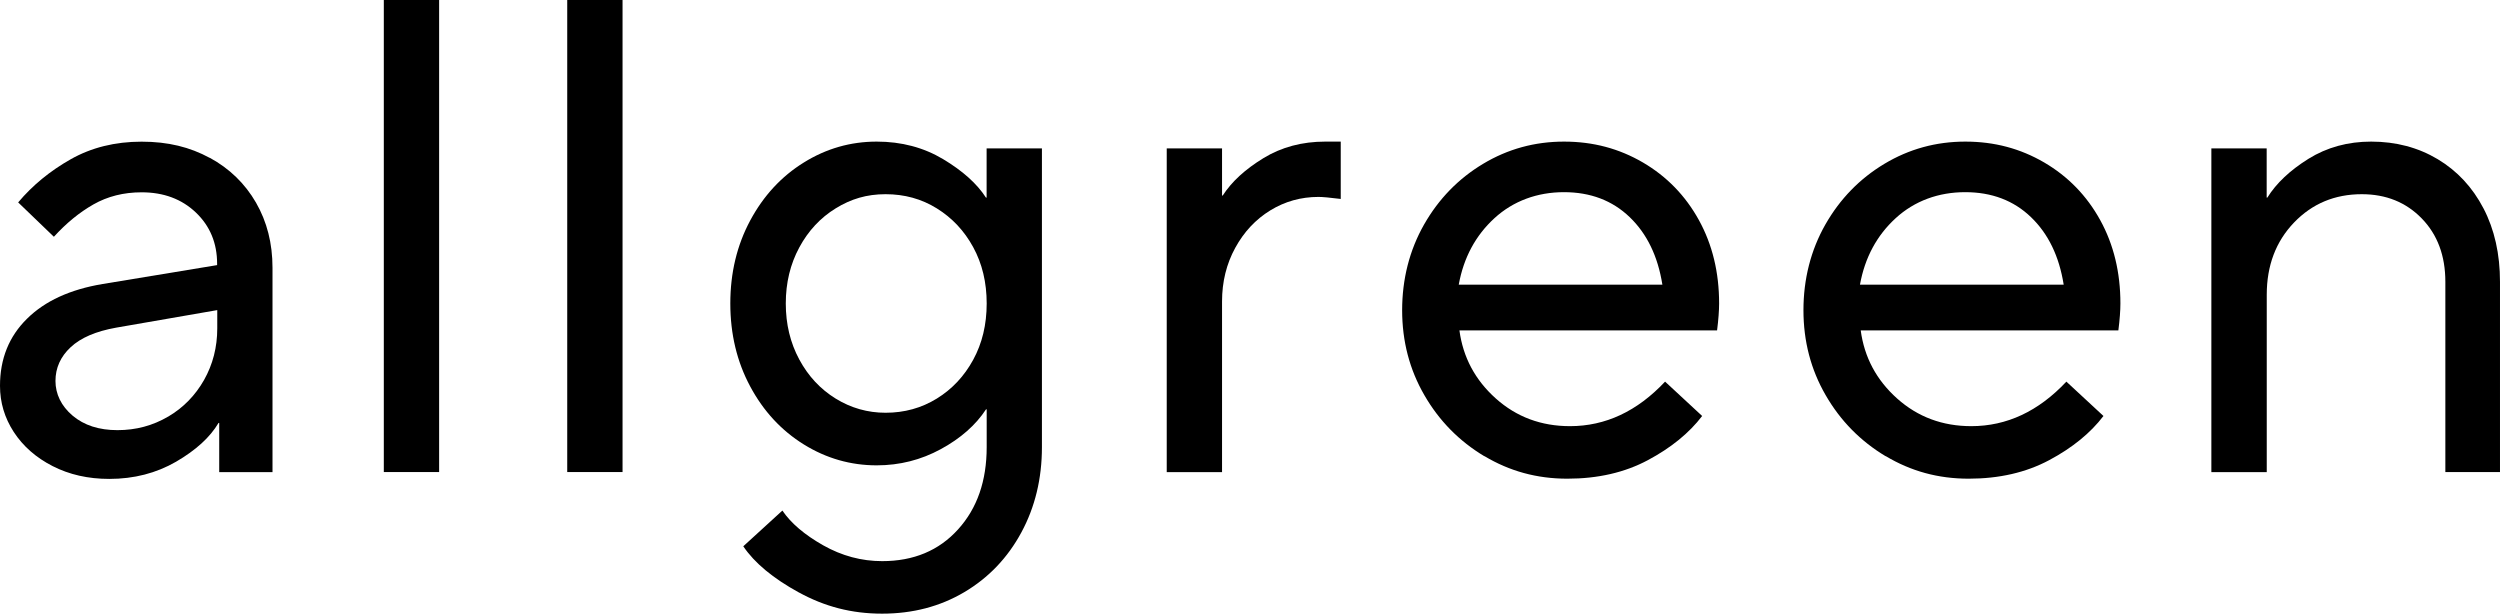
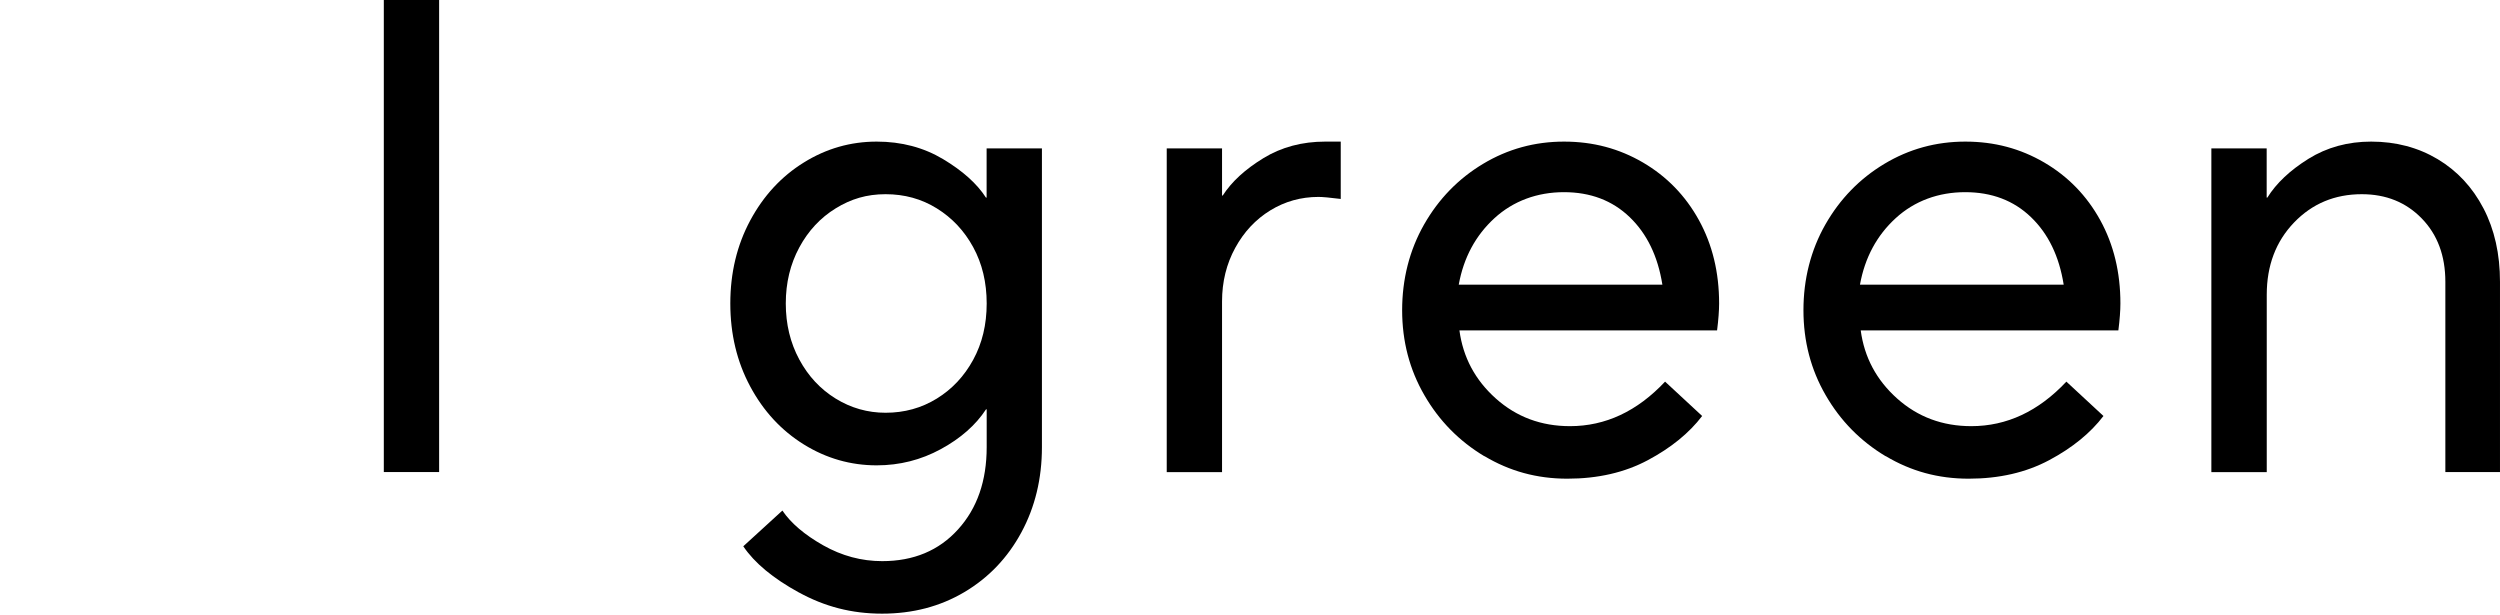
<svg xmlns="http://www.w3.org/2000/svg" width="240" height="59" viewBox="0 0 240 59" fill="none">
-   <path d="M20.141 15.149C22.037 16.183 23.52 17.623 24.576 19.453C25.632 21.291 26.16 23.367 26.16 25.704V45.324H21.045V40.6H20.98C20.163 41.982 18.803 43.219 16.9 44.326C14.997 45.425 12.863 45.975 10.49 45.975C8.457 45.975 6.649 45.563 5.05 44.745C3.451 43.928 2.214 42.835 1.324 41.475C0.441 40.115 0 38.639 0 37.04C0 34.45 0.861 32.302 2.59 30.602C4.312 28.894 6.735 27.787 9.839 27.267L20.843 25.451V25.32C20.843 23.338 20.163 21.696 18.803 20.401C17.443 19.106 15.706 18.462 13.594 18.462C11.865 18.462 10.324 18.853 8.964 19.627C7.604 20.401 6.345 21.443 5.173 22.73L1.744 19.431C3.125 17.789 4.811 16.407 6.793 15.286C8.776 14.165 11.047 13.6 13.594 13.6C16.14 13.6 18.231 14.121 20.134 15.156L20.141 15.149ZM16.126 40.007C17.595 39.146 18.745 37.966 19.591 36.476C20.43 34.986 20.857 33.336 20.857 31.52V29.77L11.149 31.455C9.21 31.802 7.748 32.425 6.779 33.336C5.809 34.241 5.325 35.326 5.325 36.57C5.325 37.815 5.874 38.979 6.974 39.905C8.074 40.831 9.506 41.294 11.279 41.294C13.051 41.294 14.665 40.86 16.133 39.999L16.126 40.007Z" fill="black" />
  <path d="M42.156 45.317H36.846V0H42.156V45.317Z" fill="black" />
-   <path d="M59.764 45.317H54.454V0H59.764V45.317Z" fill="black" />
  <path d="M76.694 56.878C74.212 55.518 72.433 54.042 71.355 52.444L75.109 49.014C75.927 50.222 77.236 51.337 79.023 52.349C80.817 53.362 82.706 53.869 84.688 53.869C87.705 53.869 90.136 52.856 91.973 50.823C93.811 48.797 94.722 46.164 94.722 42.923V39.298H94.657C93.666 40.81 92.219 42.084 90.317 43.118C88.414 44.153 86.367 44.673 84.167 44.673C81.664 44.673 79.334 44.008 77.171 42.669C75.015 41.331 73.294 39.479 72.02 37.099C70.747 34.726 70.11 32.071 70.11 29.134C70.11 26.196 70.747 23.541 72.02 21.168C73.294 18.795 75.008 16.936 77.171 15.598C79.327 14.259 81.657 13.594 84.167 13.594C86.54 13.594 88.667 14.158 90.541 15.279C92.415 16.401 93.789 17.631 94.65 18.969H94.715V14.245H100.025V42.923C100.025 45.947 99.367 48.674 98.05 51.112C96.734 53.55 94.91 55.46 92.581 56.842C90.251 58.224 87.618 58.911 84.681 58.911C81.744 58.911 79.168 58.231 76.687 56.871L76.694 56.878ZM89.933 38.264C91.402 37.359 92.567 36.115 93.427 34.538C94.288 32.961 94.722 31.159 94.722 29.134C94.722 27.108 94.288 25.306 93.427 23.729C92.567 22.152 91.402 20.915 89.933 20.004C88.465 19.092 86.829 18.643 85.014 18.643C83.198 18.643 81.693 19.099 80.224 20.004C78.756 20.908 77.591 22.16 76.73 23.758C75.869 25.357 75.435 27.144 75.435 29.134C75.435 31.123 75.869 32.91 76.73 34.509C77.591 36.108 78.756 37.359 80.224 38.264C81.693 39.168 83.292 39.624 85.014 39.624C86.829 39.624 88.465 39.168 89.933 38.264Z" fill="black" />
  <path d="M112.006 45.317V14.245H117.316V18.774H117.381C118.242 17.435 119.552 16.242 121.295 15.178C123.039 14.115 125.021 13.594 127.22 13.594H128.711V19.099C127.676 18.969 126.96 18.904 126.576 18.904C124.891 18.904 123.35 19.338 121.946 20.199C120.543 21.06 119.421 22.261 118.582 23.794C117.743 25.328 117.316 27.043 117.316 28.945V45.325H112.006V45.317Z" fill="black" />
  <path d="M142.499 43.798C140.083 42.351 138.159 40.398 136.741 37.938C135.315 35.478 134.606 32.758 134.606 29.777C134.606 26.797 135.308 24.019 136.712 21.552C138.115 19.092 140.003 17.153 142.376 15.728C144.749 14.303 147.339 13.594 150.146 13.594C152.953 13.594 155.435 14.267 157.721 15.598C160.007 16.936 161.801 18.781 163.096 21.132C164.391 23.483 165.035 26.153 165.035 29.126C165.035 29.814 164.97 30.682 164.84 31.716H140.105C140.452 34.306 141.617 36.484 143.599 38.256C145.581 40.029 147.961 40.911 150.718 40.911C154.125 40.911 157.171 39.486 159.848 36.636L163.407 39.935C162.156 41.577 160.419 42.988 158.198 44.174C155.977 45.361 153.395 45.954 150.465 45.954C147.535 45.954 144.916 45.231 142.499 43.784V43.798ZM159.587 27.318C159.153 24.598 158.112 22.442 156.448 20.843C154.784 19.244 152.678 18.448 150.139 18.448C147.6 18.448 145.285 19.28 143.469 20.944C141.653 22.608 140.51 24.735 140.04 27.325H159.595L159.587 27.318Z" fill="black" />
  <path d="M181.024 43.798C178.607 42.351 176.683 40.398 175.265 37.938C173.84 35.478 173.131 32.758 173.131 29.777C173.131 26.797 173.833 24.019 175.236 21.552C176.64 19.092 178.528 17.153 180.901 15.728C183.274 14.303 185.864 13.594 188.671 13.594C191.478 13.594 193.959 14.267 196.245 15.598C198.531 16.936 200.326 18.781 201.621 21.132C202.916 23.483 203.559 26.153 203.559 29.126C203.559 29.814 203.494 30.682 203.364 31.716H178.629C178.976 34.306 180.141 36.484 182.123 38.256C184.106 40.029 186.486 40.911 189.242 40.911C192.65 40.911 195.696 39.486 198.372 36.636L201.932 39.935C200.68 41.577 198.944 42.988 196.723 44.174C194.502 45.361 191.919 45.954 188.989 45.954C186.059 45.954 183.44 45.231 181.024 43.784V43.798ZM198.112 27.318C197.678 24.598 196.636 22.442 194.972 20.843C193.308 19.244 191.203 18.448 188.656 18.448C186.11 18.448 183.802 19.28 181.986 20.944C180.17 22.608 179.027 24.735 178.557 27.325H198.112V27.318Z" fill="black" />
  <path d="M212.291 45.317V14.245H217.601V18.969H217.666C218.527 17.587 219.844 16.35 221.616 15.243C223.389 14.144 225.393 13.594 227.636 13.594C230.009 13.594 232.135 14.158 234.016 15.279C235.89 16.401 237.359 17.978 238.415 20.004C239.471 22.029 239.999 24.388 239.999 27.057V45.317H234.754V27.057C234.754 24.554 234.002 22.529 232.49 20.973C230.978 19.418 229.061 18.643 226.731 18.643C224.141 18.643 221.971 19.548 220.227 21.364C218.484 23.18 217.608 25.487 217.608 28.294V45.325H212.298L212.291 45.317Z" fill="black" />
</svg>